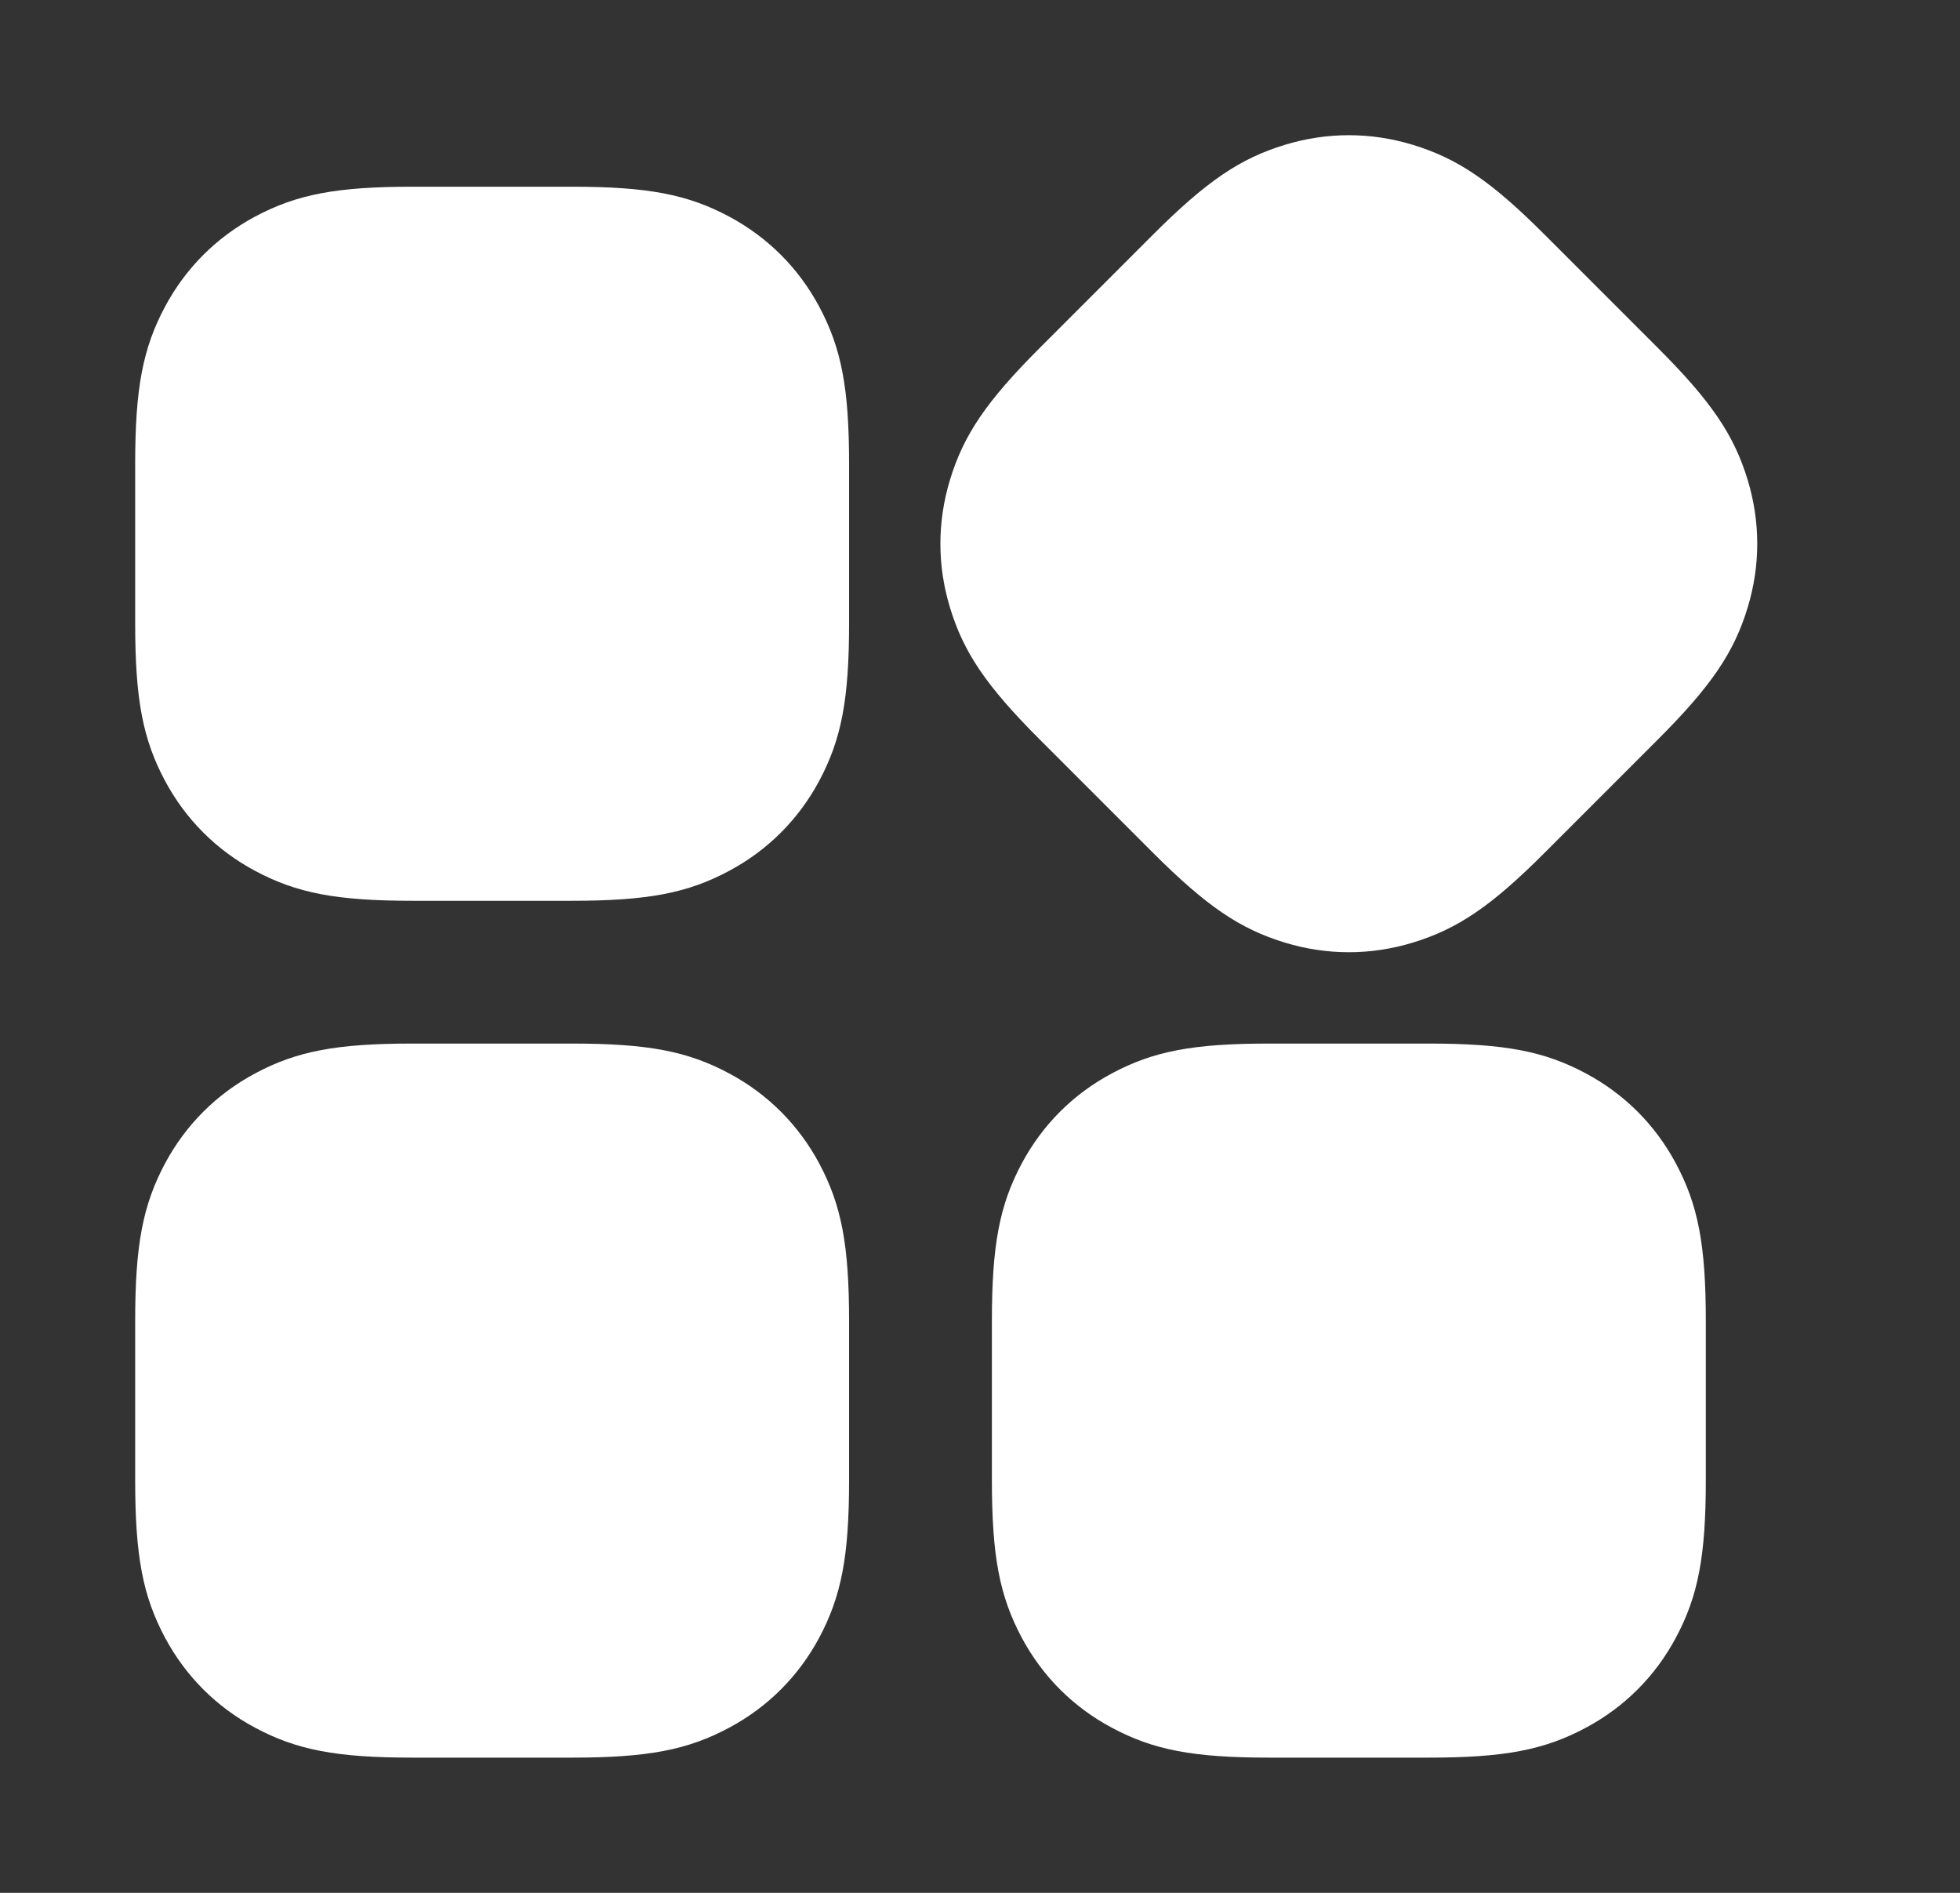
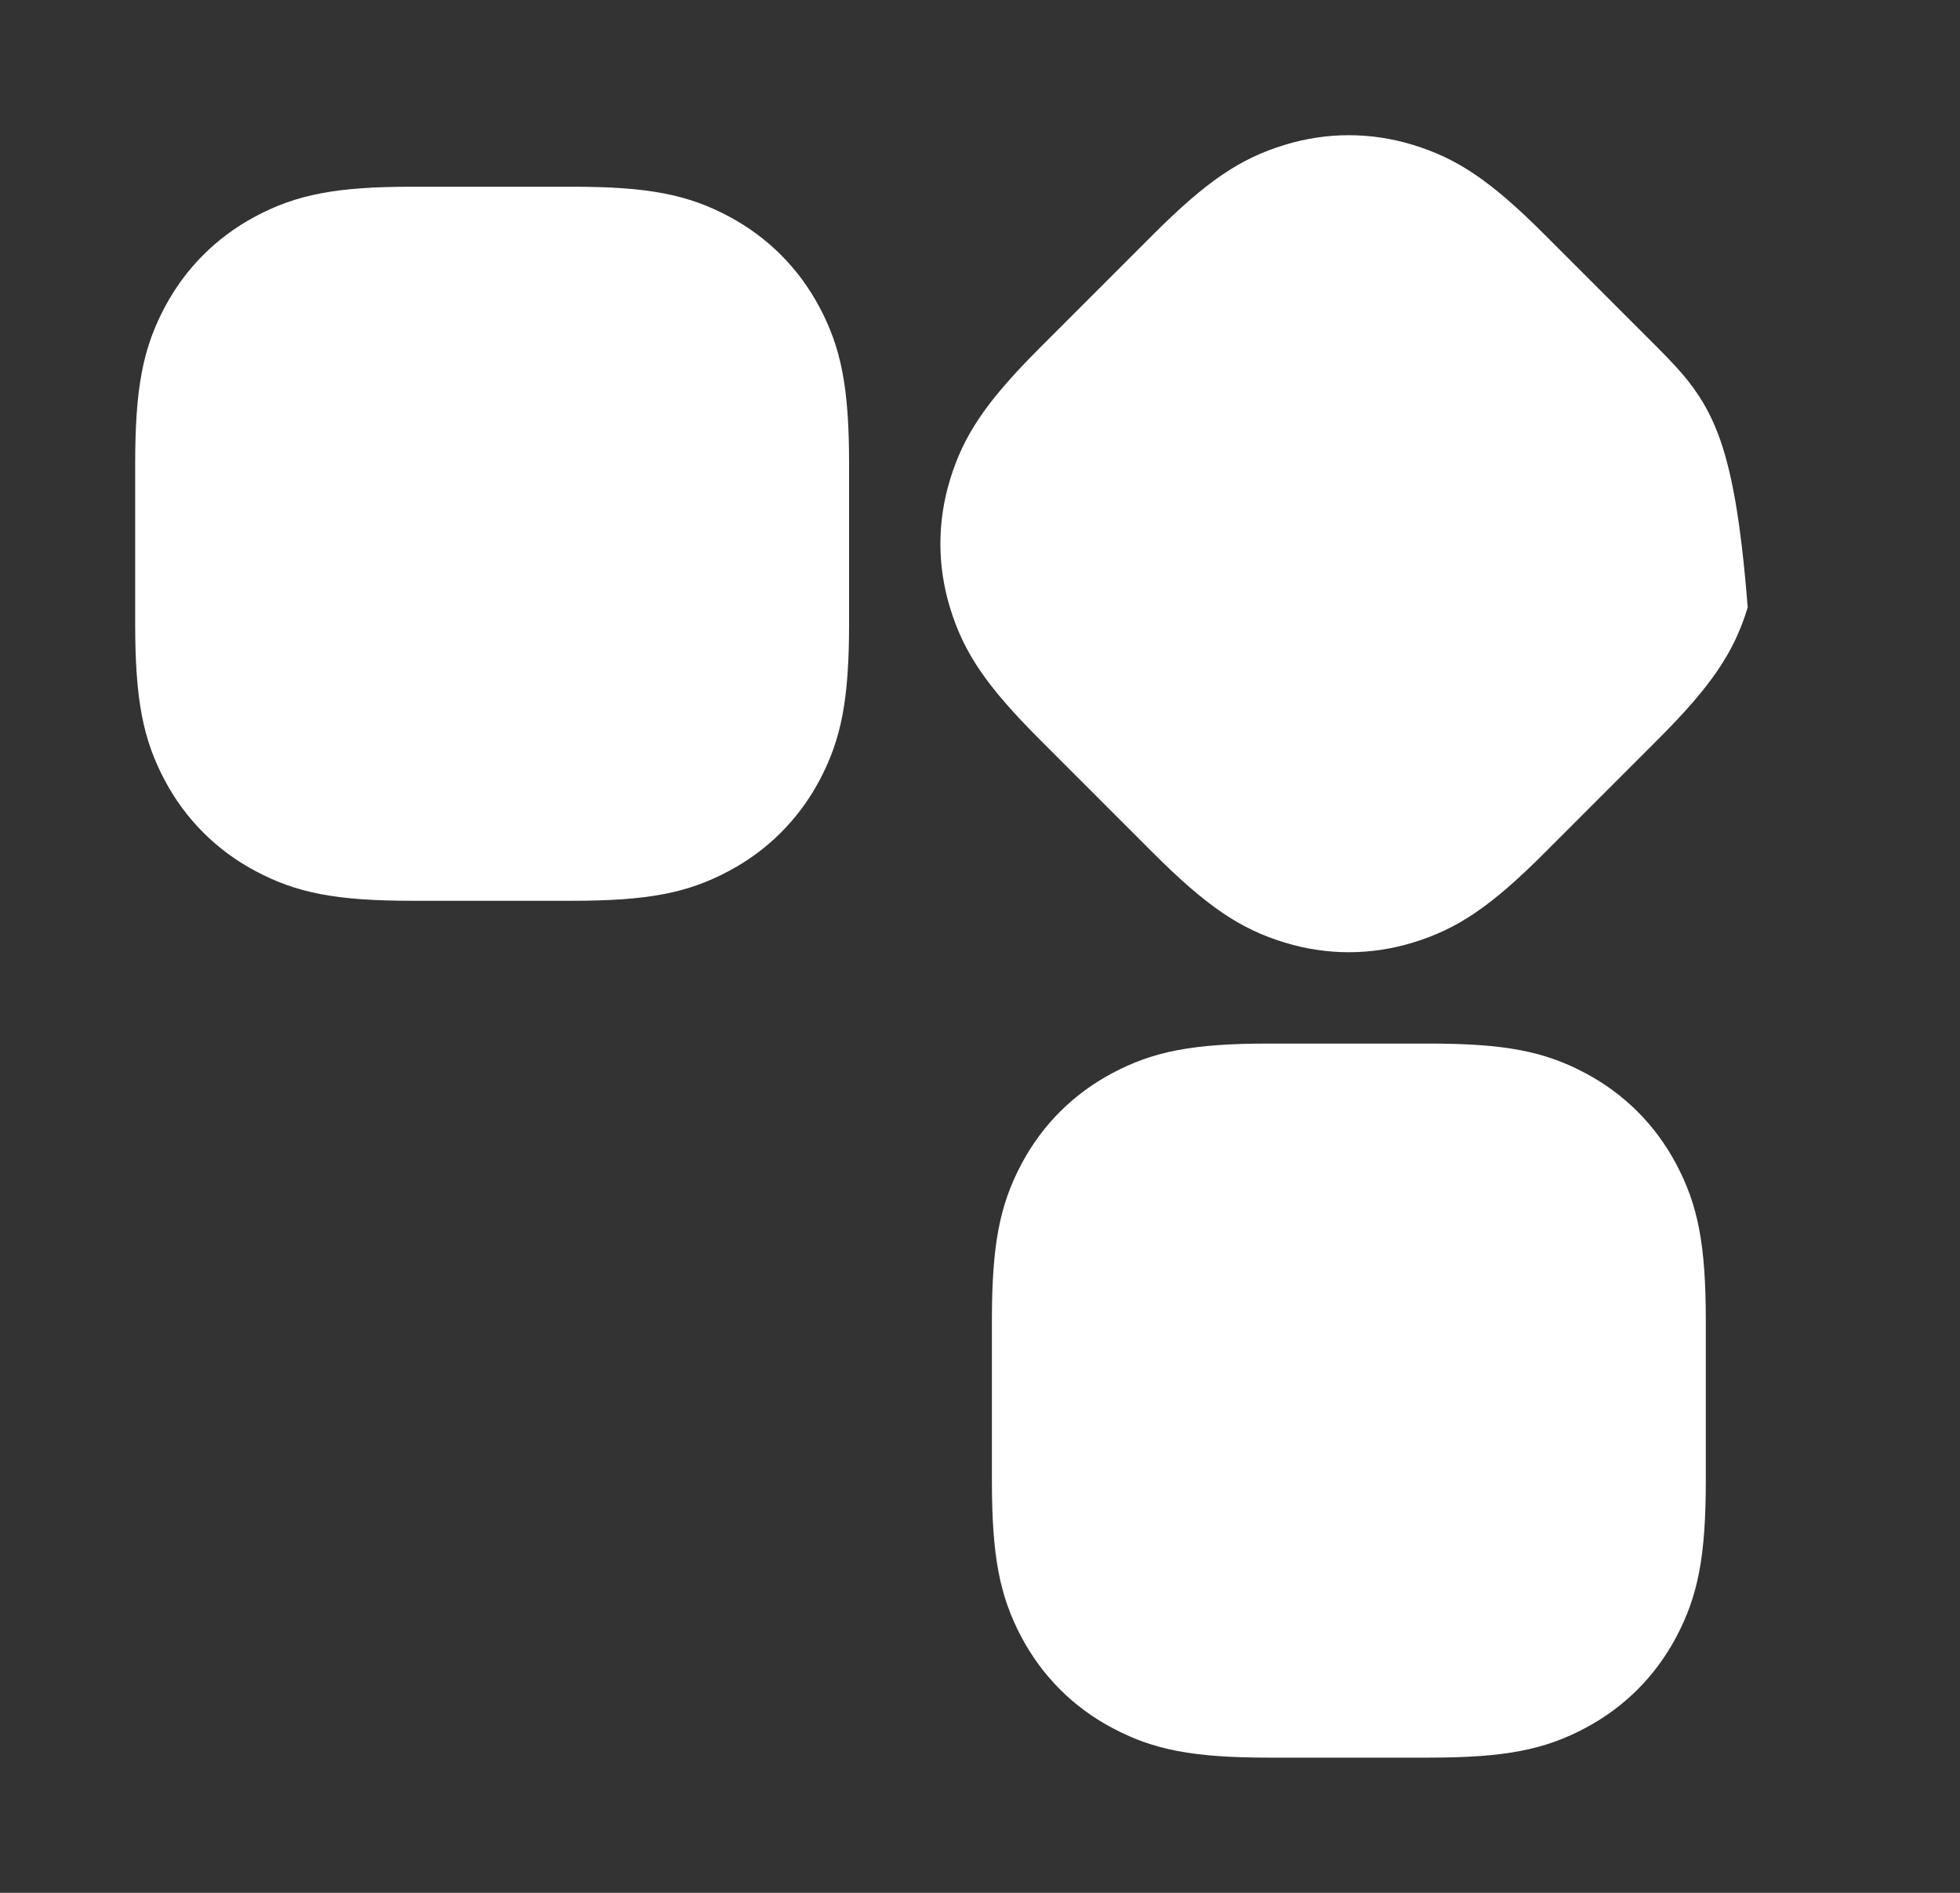
<svg xmlns="http://www.w3.org/2000/svg" width="29" height="28" viewBox="0 0 29 28" fill="none">
  <rect x="0" y="0" width="29" height="28" fill="#333333" stroke="none" />
-   <path d="M10.789 15.879C10.175 15.55 9.585 15.437 8.46 15.437H6.103C4.978 15.437 4.388 15.55 3.774 15.879C3.203 16.184 2.748 16.639 2.442 17.21C2.114 17.825 2 18.414 2 19.54V21.896C2 23.022 2.114 23.611 2.442 24.226C2.748 24.797 3.203 25.252 3.774 25.557C4.388 25.886 4.978 26 6.103 26H8.46C9.585 26 10.175 25.886 10.789 25.557C11.36 25.252 11.815 24.797 12.121 24.226C12.449 23.611 12.563 23.022 12.563 21.896V19.54C12.563 18.414 12.449 17.825 12.121 17.21C11.815 16.639 11.36 16.184 10.789 15.879Z" fill="white" />
  <path d="M23.465 15.879C22.851 15.55 22.261 15.437 21.136 15.437H18.779C17.653 15.437 17.064 15.55 16.45 15.879C15.878 16.184 15.424 16.639 15.118 17.21C14.79 17.825 14.676 18.414 14.676 19.54V21.896C14.676 23.022 14.79 23.611 15.118 24.226C15.424 24.797 15.878 25.252 16.45 25.557C17.064 25.886 17.653 26 18.779 26H21.136C22.261 26 22.851 25.886 23.465 25.557C24.036 25.252 24.491 24.797 24.796 24.226C25.125 23.611 25.239 23.022 25.239 21.896V19.54C25.239 18.414 25.125 17.825 24.796 17.21C24.491 16.639 24.036 16.184 23.465 15.879Z" fill="white" />
-   <path d="M22.858 3.475C22.063 2.679 21.565 2.343 20.899 2.141C20.279 1.953 19.636 1.953 19.015 2.141C18.349 2.343 17.852 2.679 17.056 3.475L15.389 5.142C14.593 5.937 14.257 6.435 14.055 7.101C13.867 7.721 13.867 8.365 14.055 8.985C14.257 9.651 14.593 10.149 15.389 10.944L17.056 12.611C17.852 13.407 18.349 13.743 19.015 13.945C19.636 14.133 20.279 14.133 20.899 13.945C21.565 13.743 22.063 13.407 22.858 12.611L24.525 10.944C25.321 10.149 25.657 9.651 25.859 8.985C26.047 8.365 26.047 7.721 25.859 7.101C25.657 6.435 25.321 5.937 24.525 5.142L22.858 3.475Z" fill="white" />
+   <path d="M22.858 3.475C22.063 2.679 21.565 2.343 20.899 2.141C20.279 1.953 19.636 1.953 19.015 2.141C18.349 2.343 17.852 2.679 17.056 3.475L15.389 5.142C14.593 5.937 14.257 6.435 14.055 7.101C13.867 7.721 13.867 8.365 14.055 8.985C14.257 9.651 14.593 10.149 15.389 10.944L17.056 12.611C17.852 13.407 18.349 13.743 19.015 13.945C19.636 14.133 20.279 14.133 20.899 13.945C21.565 13.743 22.063 13.407 22.858 12.611L24.525 10.944C25.321 10.149 25.657 9.651 25.859 8.985C25.657 6.435 25.321 5.937 24.525 5.142L22.858 3.475Z" fill="white" />
  <path d="M10.789 3.204C10.175 2.876 9.585 2.762 8.46 2.762H6.103C4.978 2.762 4.388 2.876 3.774 3.204C3.203 3.51 2.748 3.964 2.442 4.536C2.114 5.15 2 5.739 2 6.865V9.222C2 10.347 2.114 10.937 2.442 11.551C2.748 12.122 3.203 12.577 3.774 12.882C4.388 13.211 4.978 13.325 6.103 13.325H8.46C9.585 13.325 10.175 13.211 10.789 12.882C11.36 12.577 11.815 12.122 12.121 11.551C12.449 10.937 12.563 10.347 12.563 9.222V6.865C12.563 5.739 12.449 5.15 12.121 4.536C11.815 3.964 11.36 3.51 10.789 3.204Z" fill="white" />
</svg>